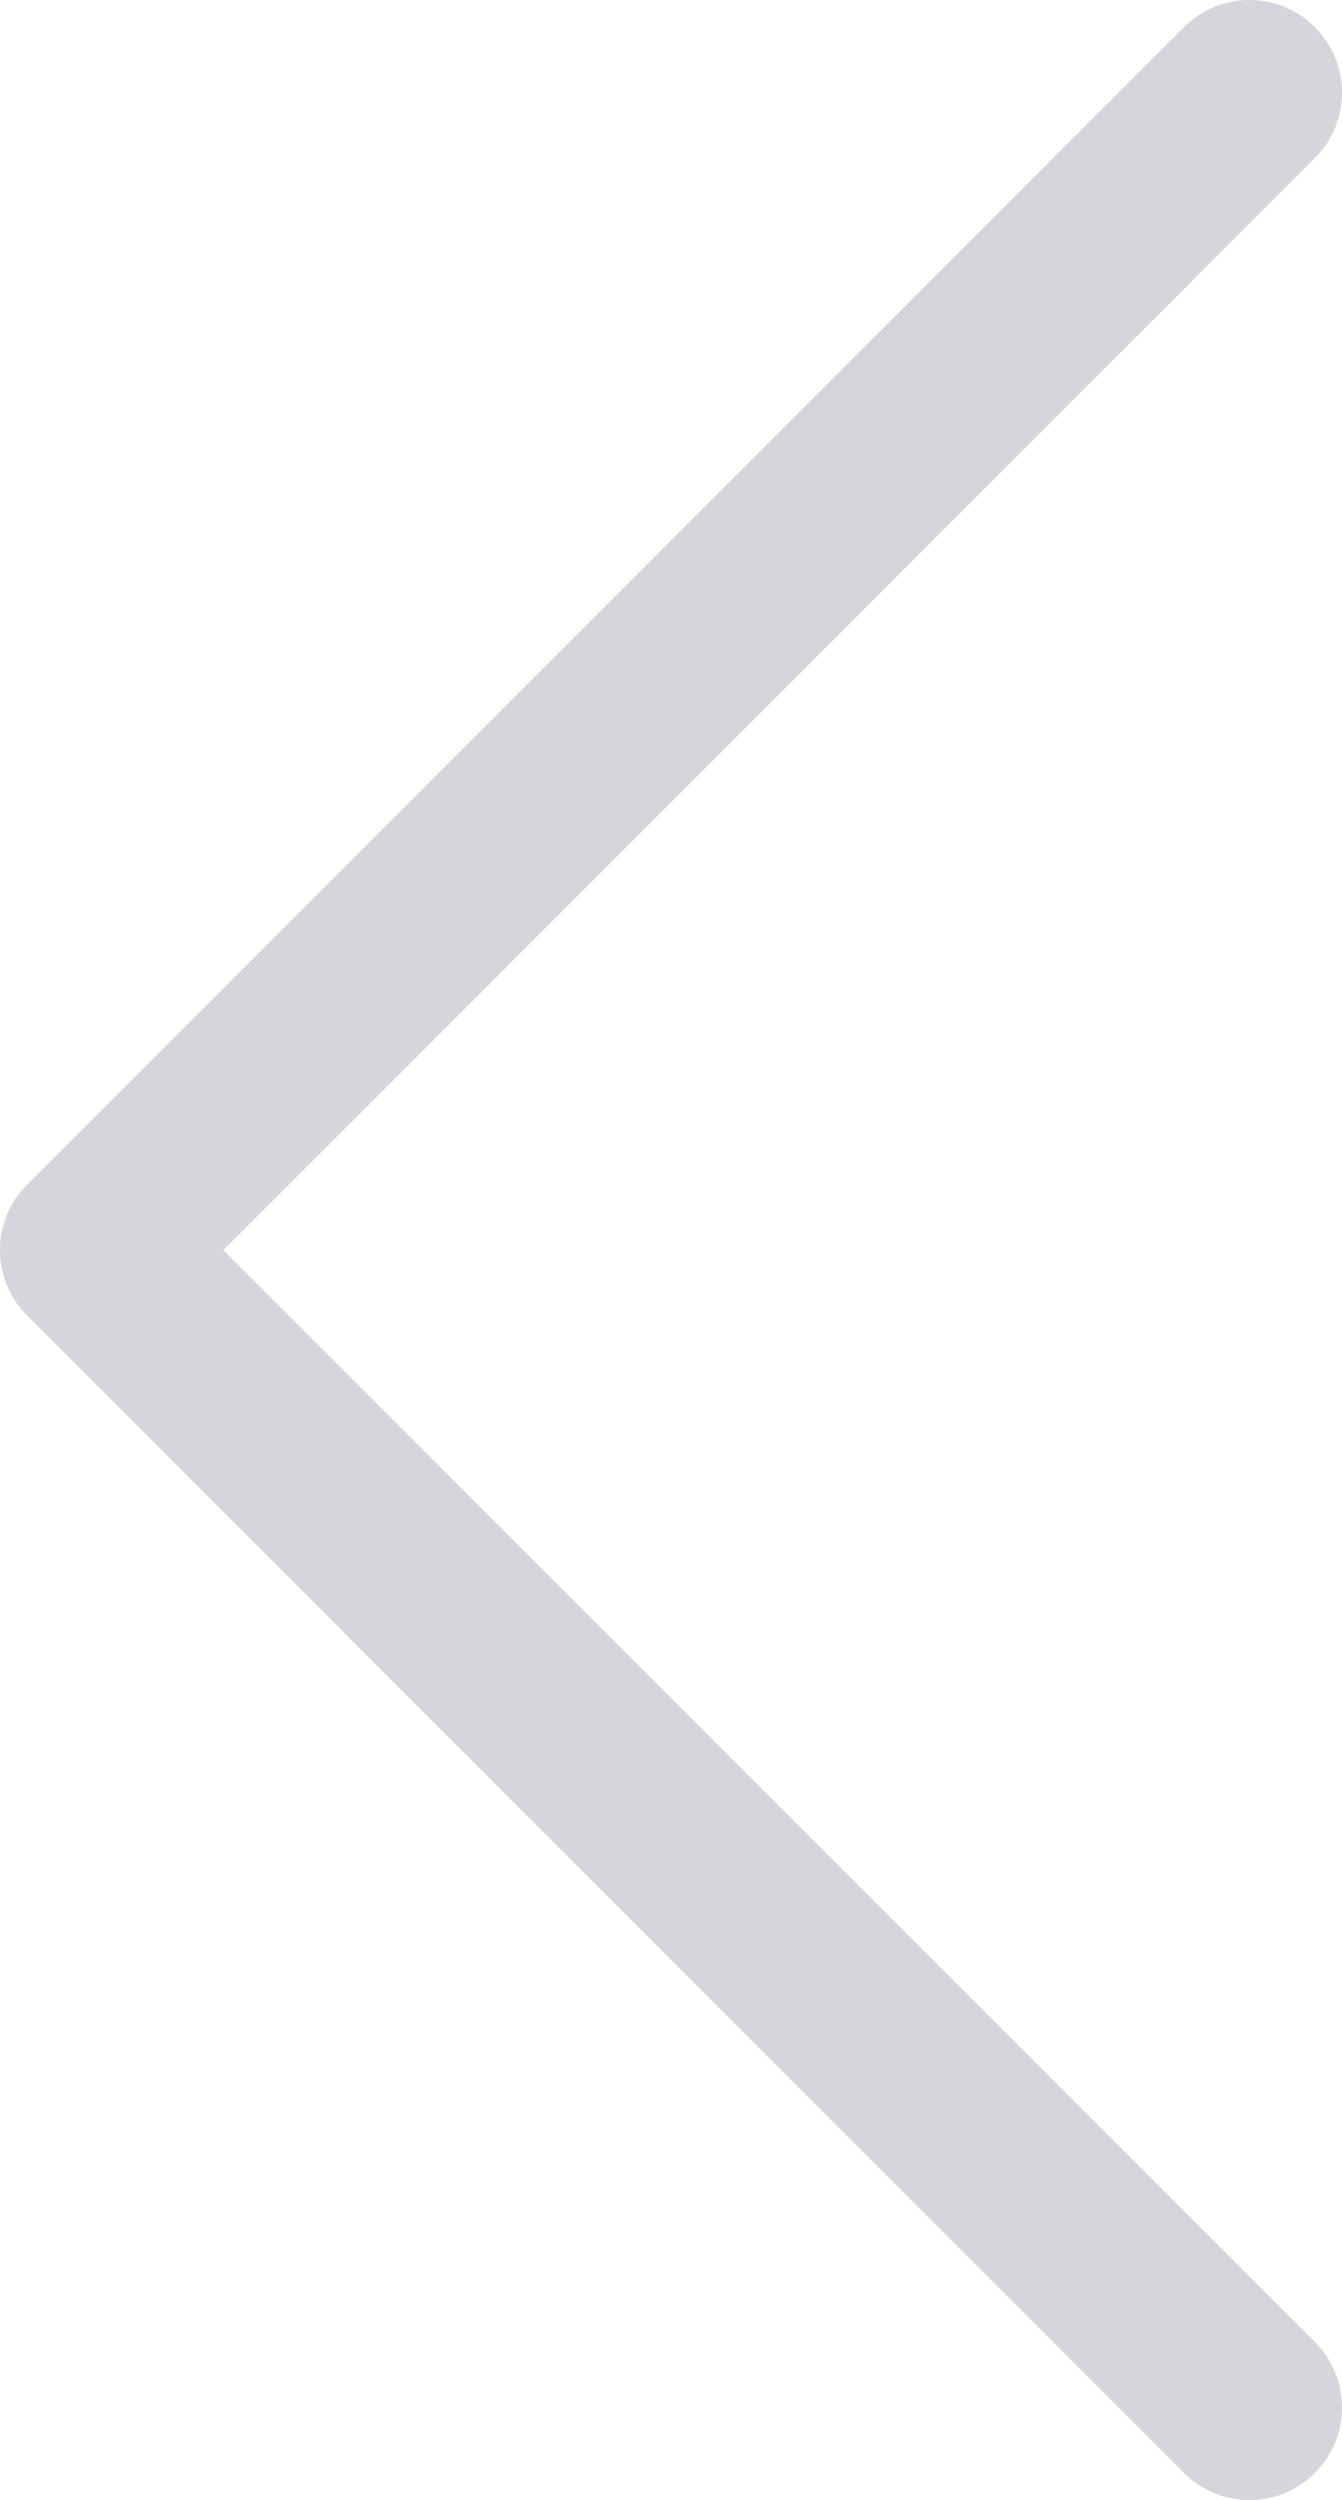
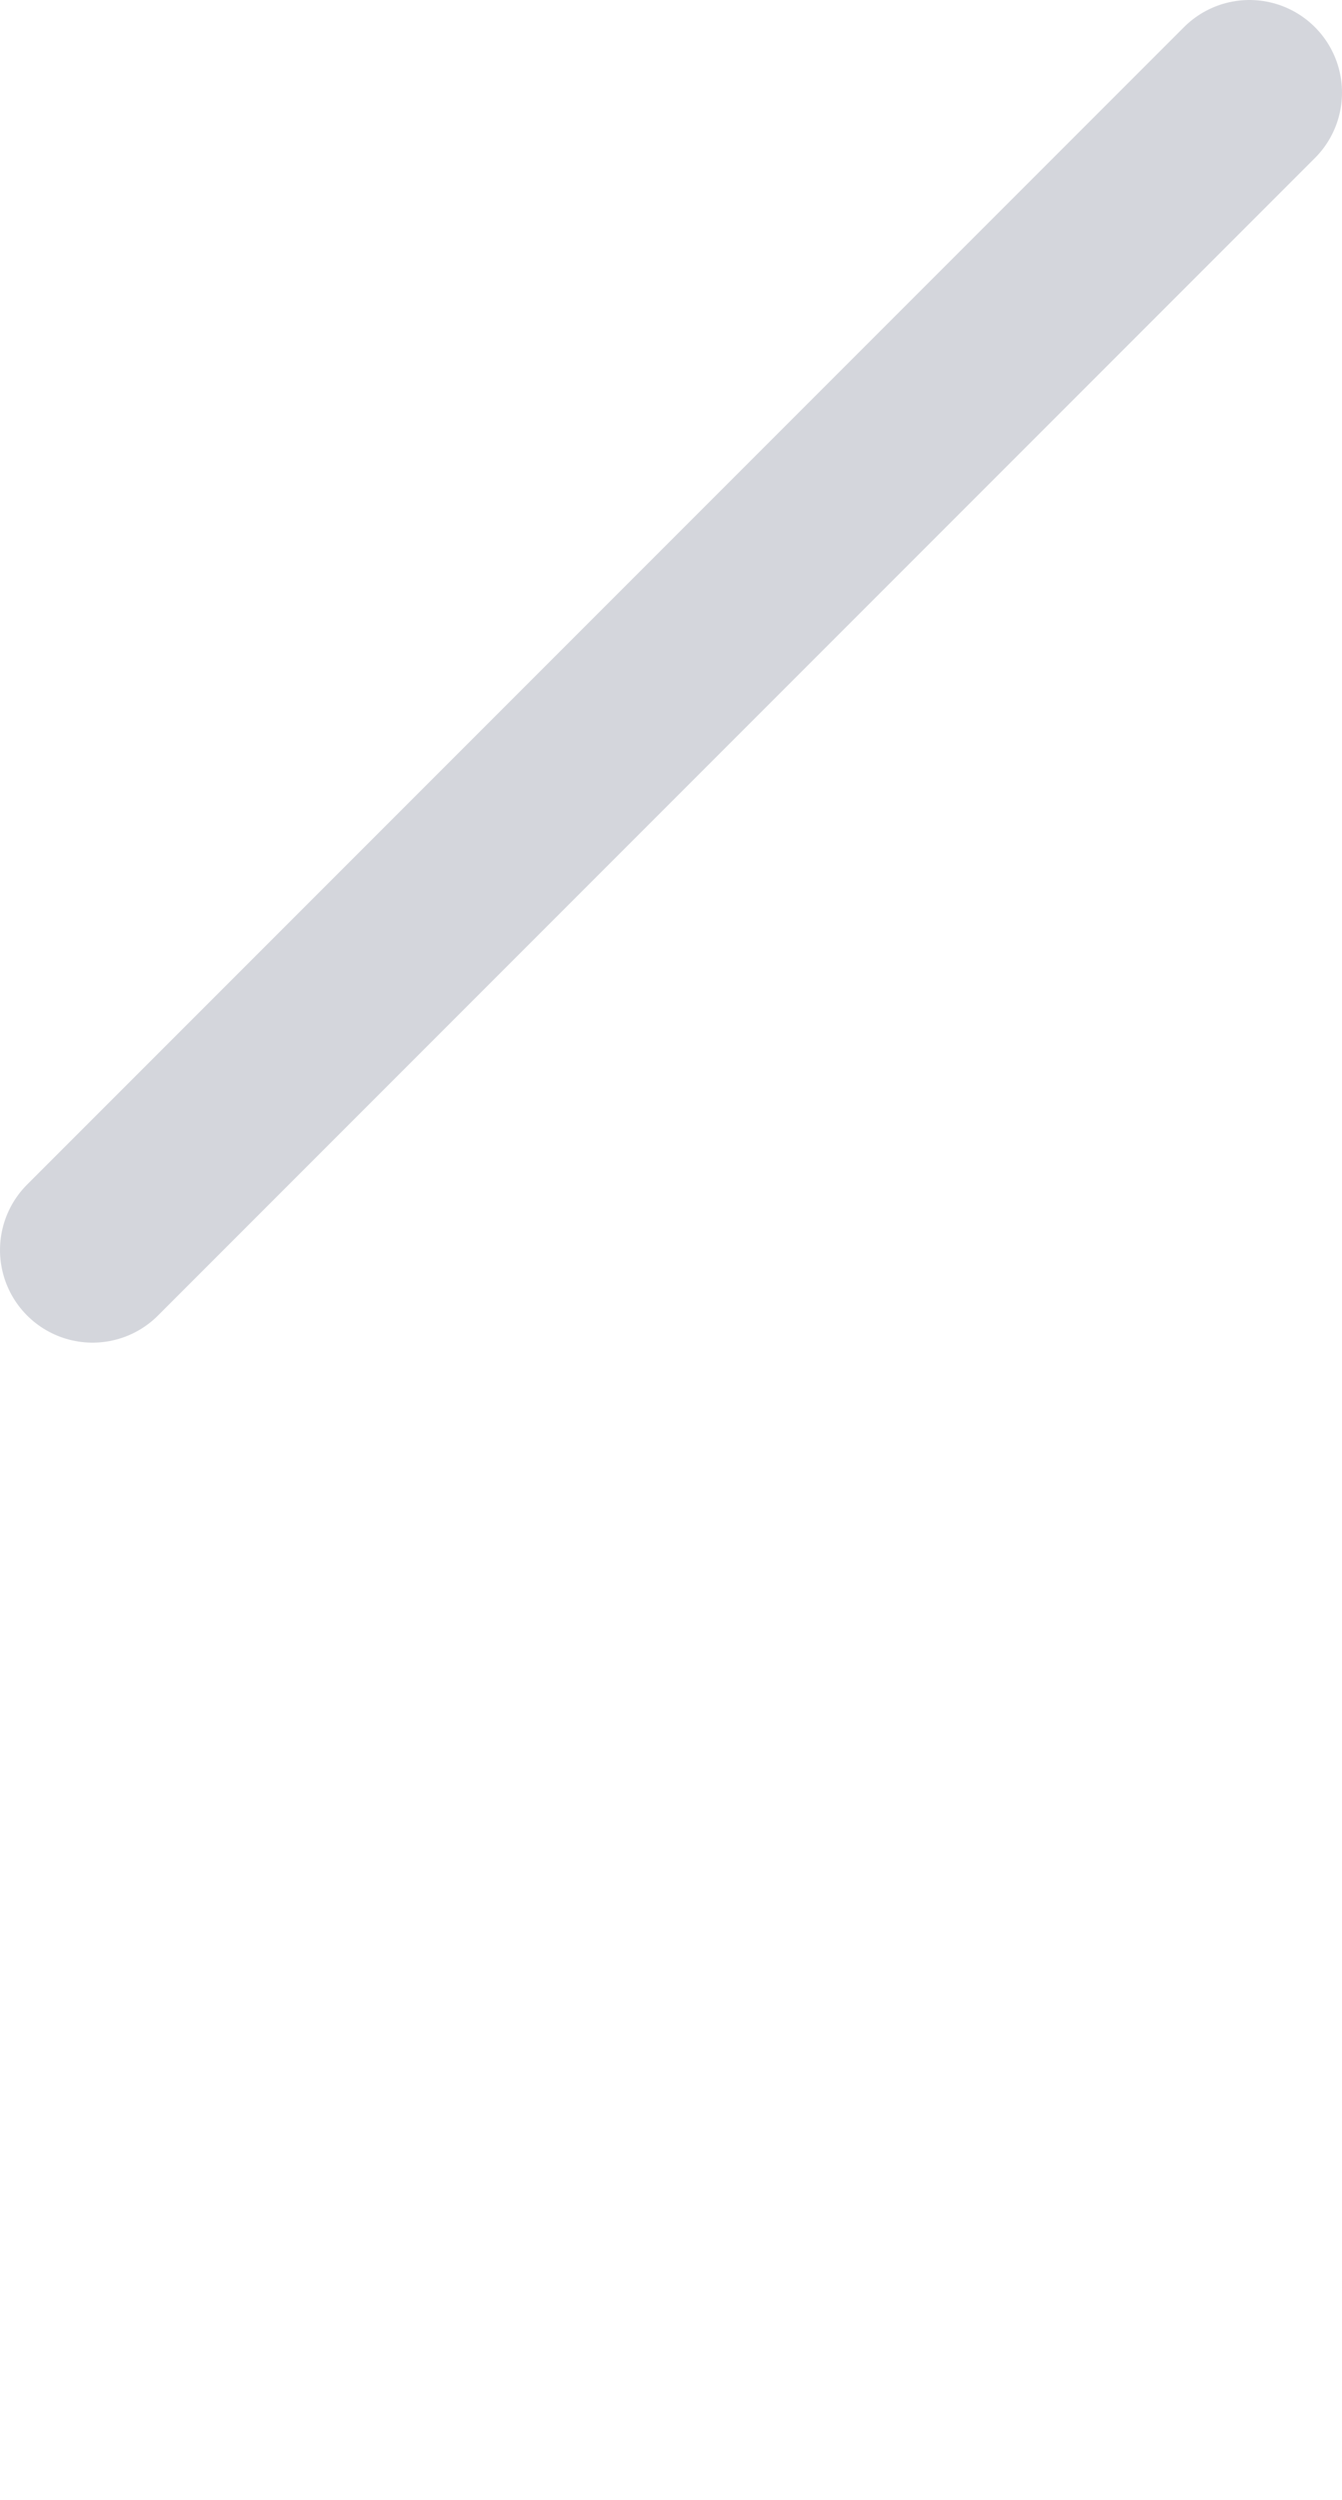
<svg xmlns="http://www.w3.org/2000/svg" width="29" height="54" viewBox="0 0 29 54" fill="none">
-   <path opacity="0.2" d="M27 2L2 27L27 52" stroke="#2B3252" stroke-width="4" stroke-linecap="round" stroke-linejoin="round" />
+   <path opacity="0.2" d="M27 2L2 27" stroke="#2B3252" stroke-width="4" stroke-linecap="round" stroke-linejoin="round" />
</svg>